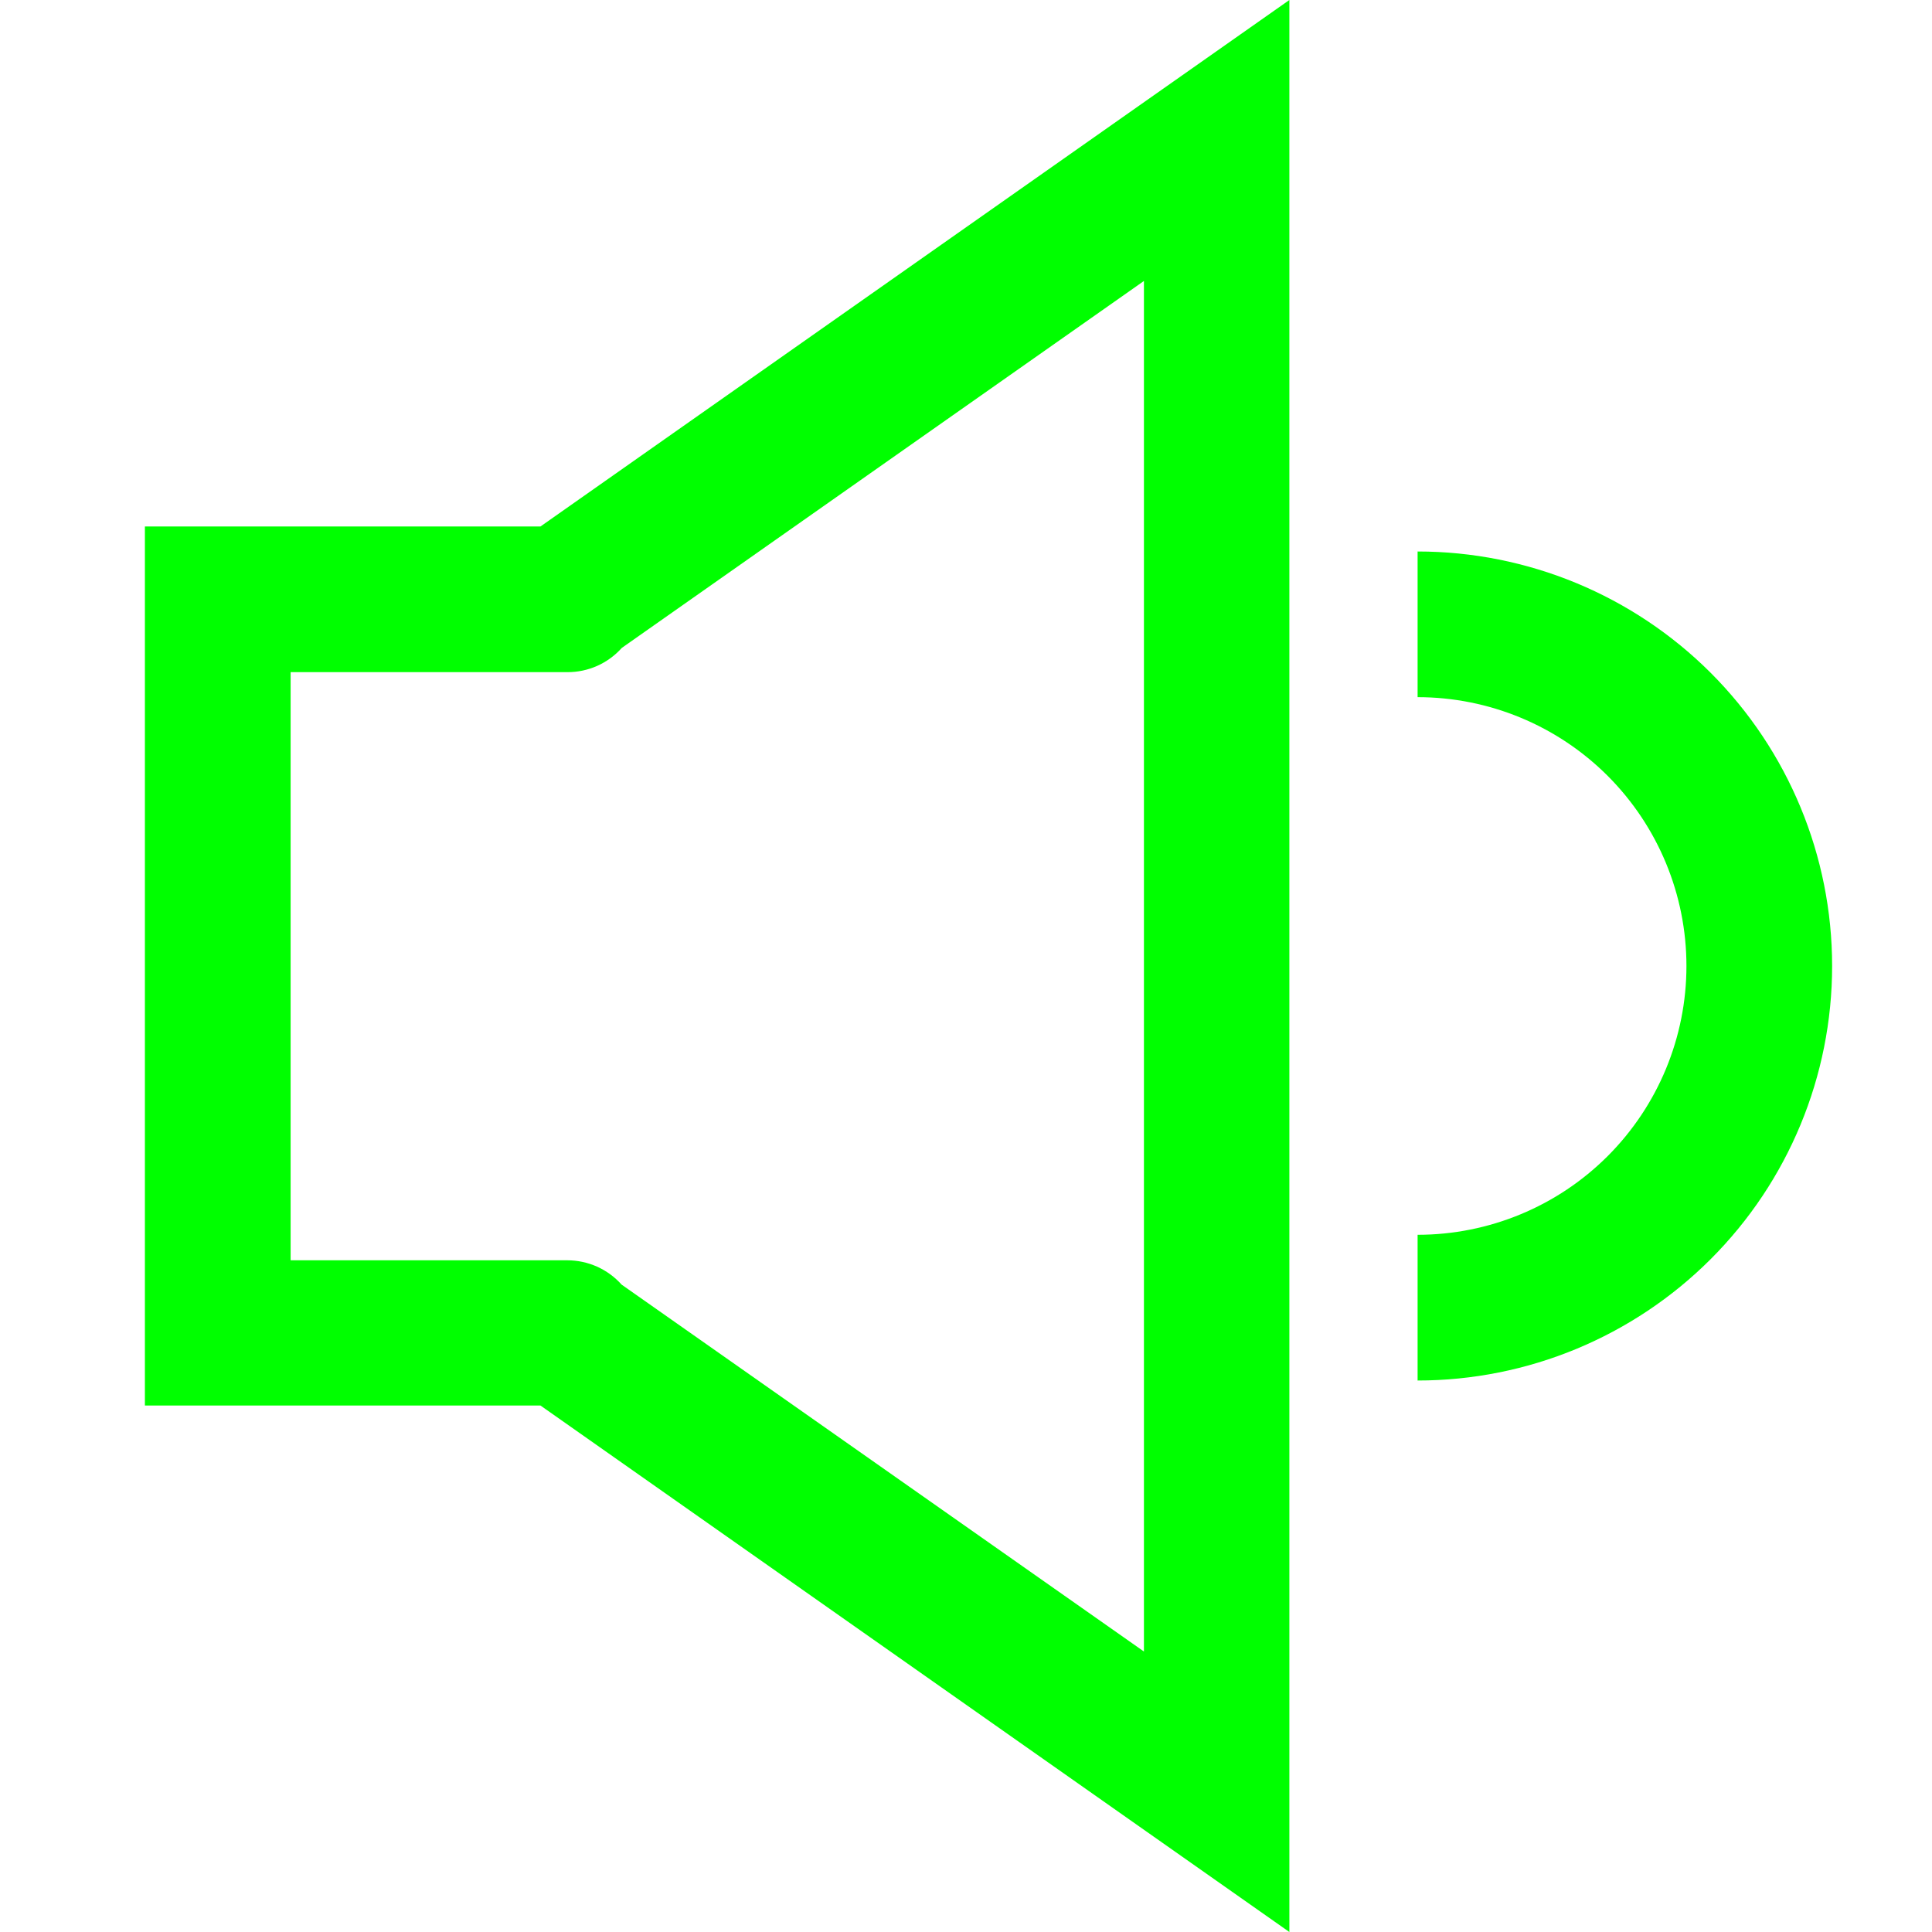
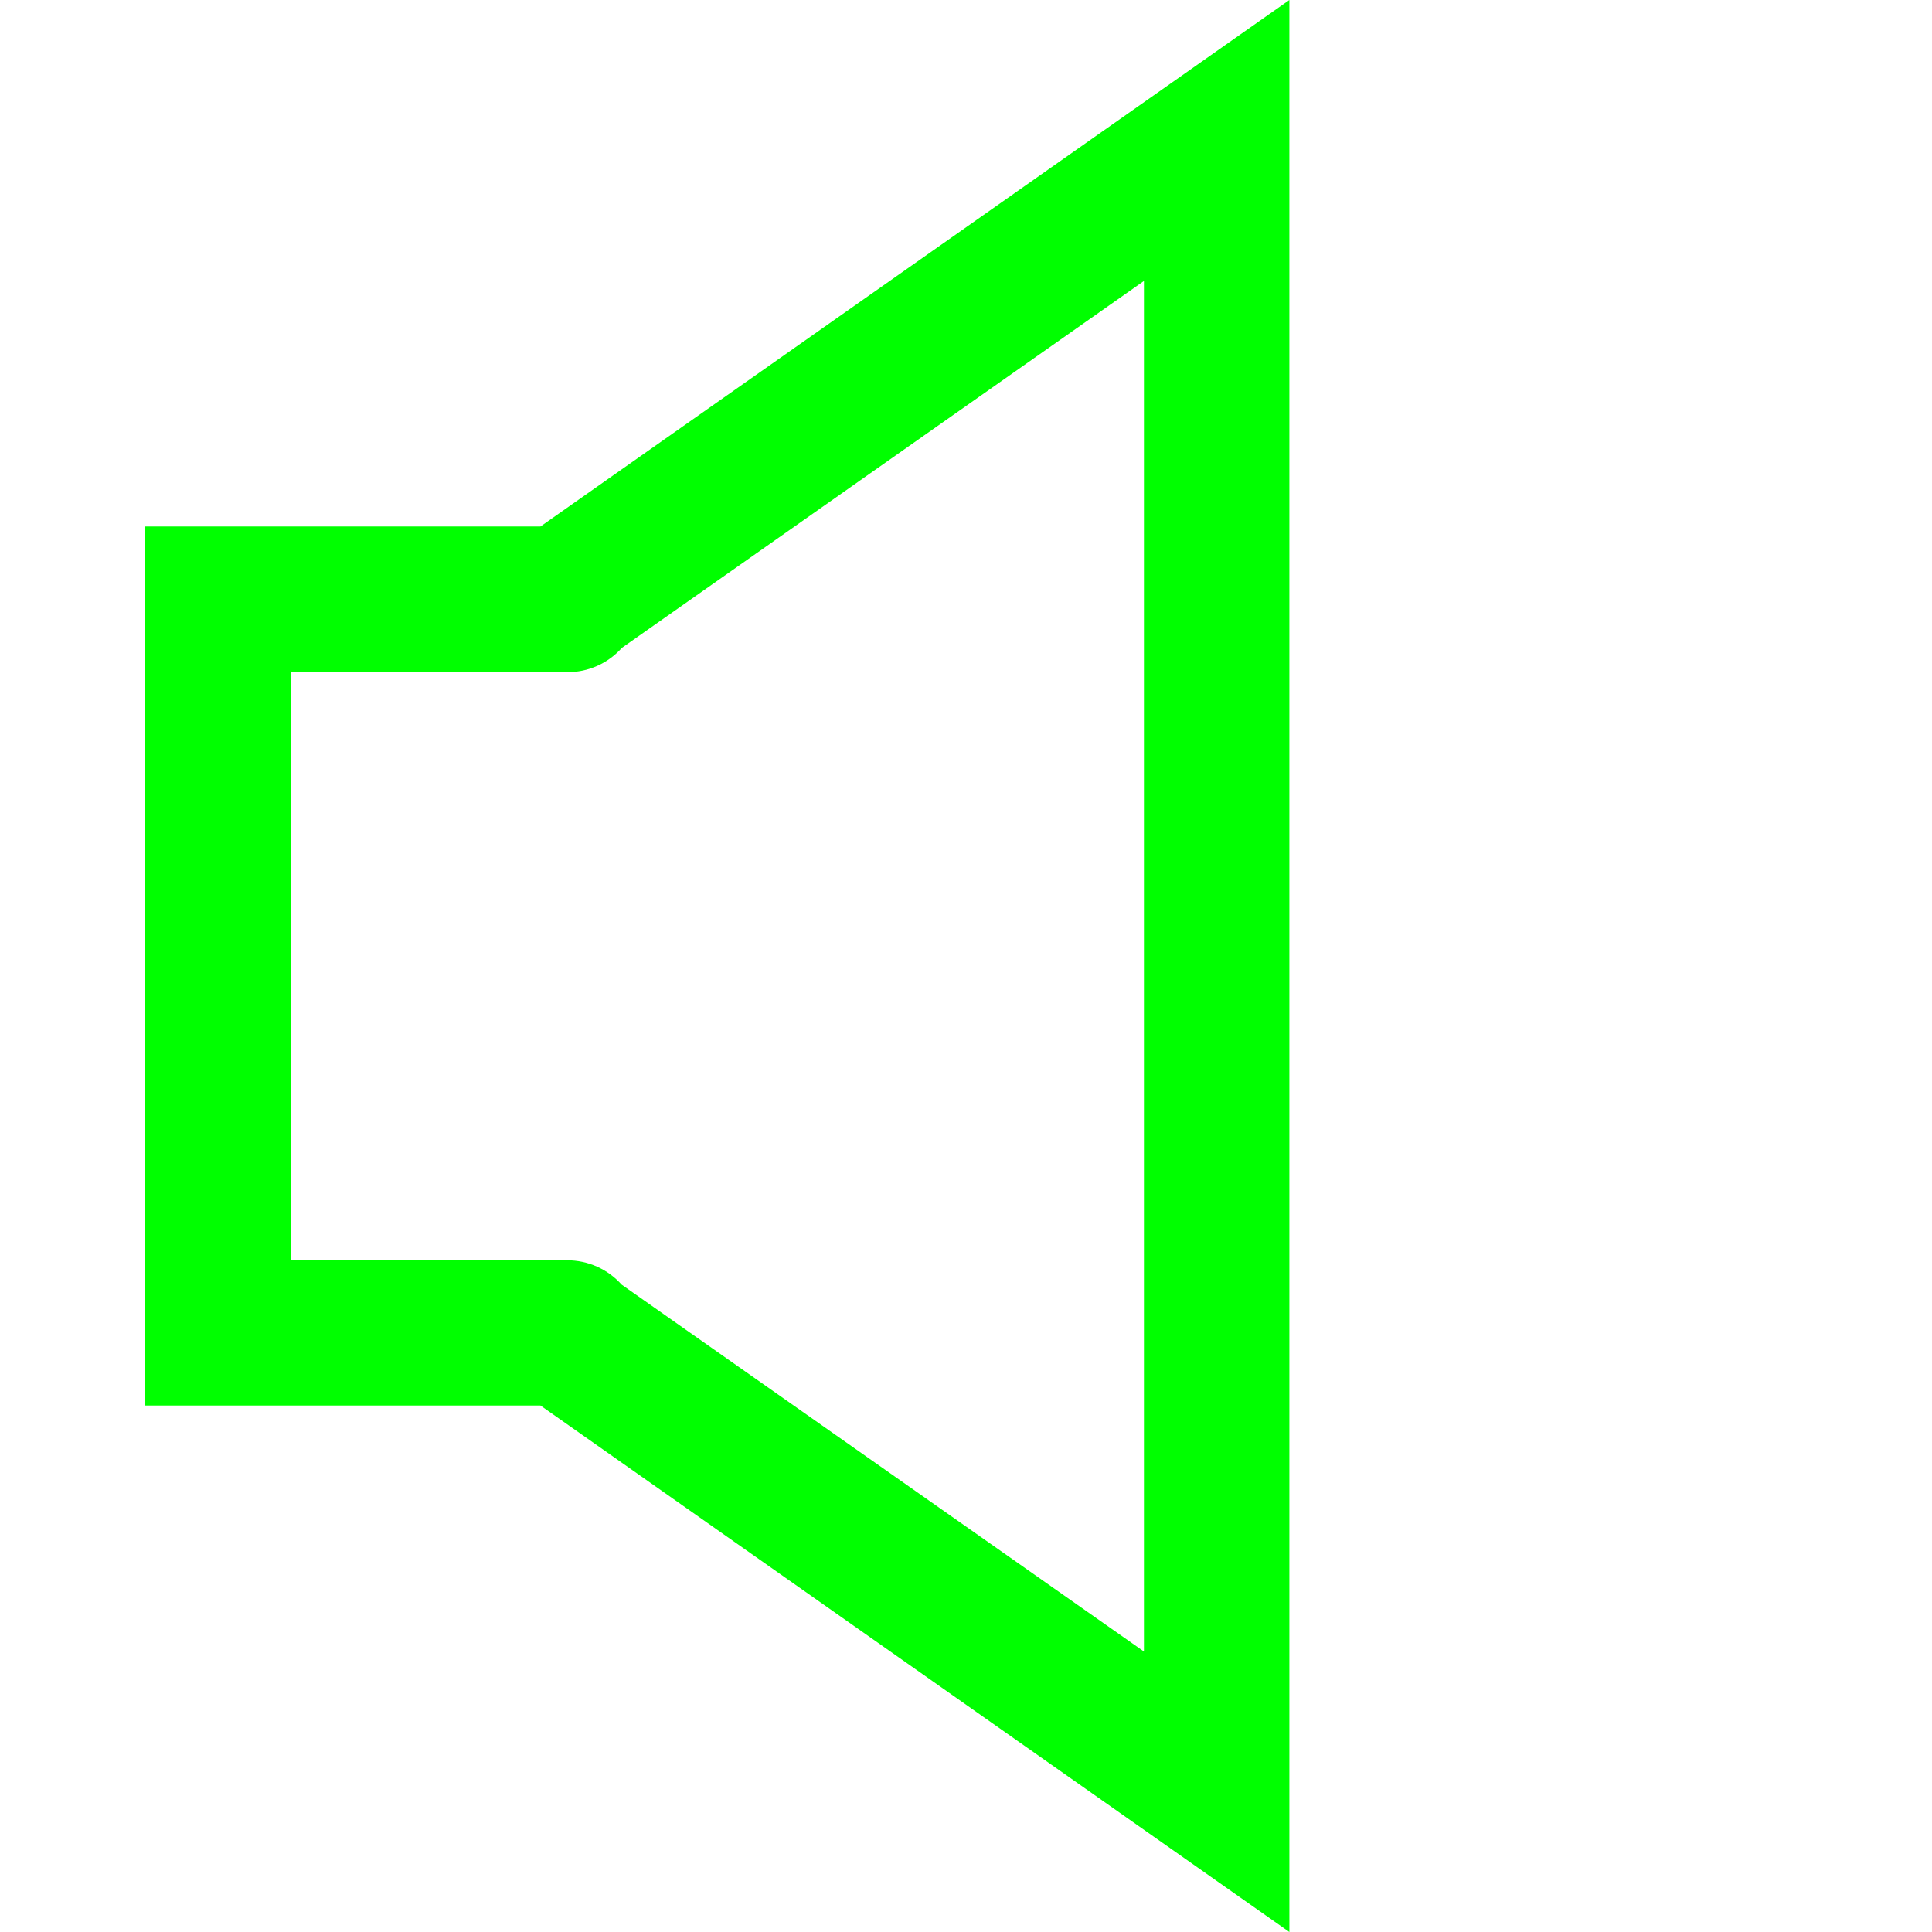
<svg xmlns="http://www.w3.org/2000/svg" width="40" height="40" viewBox="0 0 40 40" fill="none">
-   <path d="M29.35 25.565V28.582C31.626 28.582 33.809 27.678 35.419 26.068C37.028 24.459 37.932 22.276 37.932 20C37.932 17.724 37.028 15.541 35.419 13.931C33.809 12.322 31.626 11.418 29.35 11.418V14.434C30.826 14.434 32.242 15.02 33.286 16.064C34.329 17.108 34.916 18.524 34.916 20C34.916 21.476 34.329 22.891 33.286 23.935C32.242 24.979 30.826 25.565 29.35 25.565Z" fill="#00FF00" />
-   <path d="M26.695 40V0L11.19 10.9H3V29.1H11.19L26.695 40ZM6.017 13.916H11.748C11.961 13.917 12.171 13.872 12.365 13.786C12.559 13.699 12.733 13.572 12.874 13.414L23.684 5.817V34.193L12.869 26.596C12.728 26.438 12.554 26.311 12.36 26.224C12.166 26.138 11.956 26.093 11.743 26.093H6.017V13.916Z" fill="#00FF00" />
+   <path d="M26.695 40V0L11.19 10.9H3V29.1H11.19L26.695 40ZM6.017 13.916H11.748C11.961 13.917 12.171 13.872 12.365 13.786C12.559 13.699 12.733 13.572 12.874 13.414L23.684 5.817V34.193L12.869 26.596C12.728 26.438 12.554 26.311 12.36 26.224C12.166 26.138 11.956 26.093 11.743 26.093H6.017Z" fill="#00FF00" />
</svg>